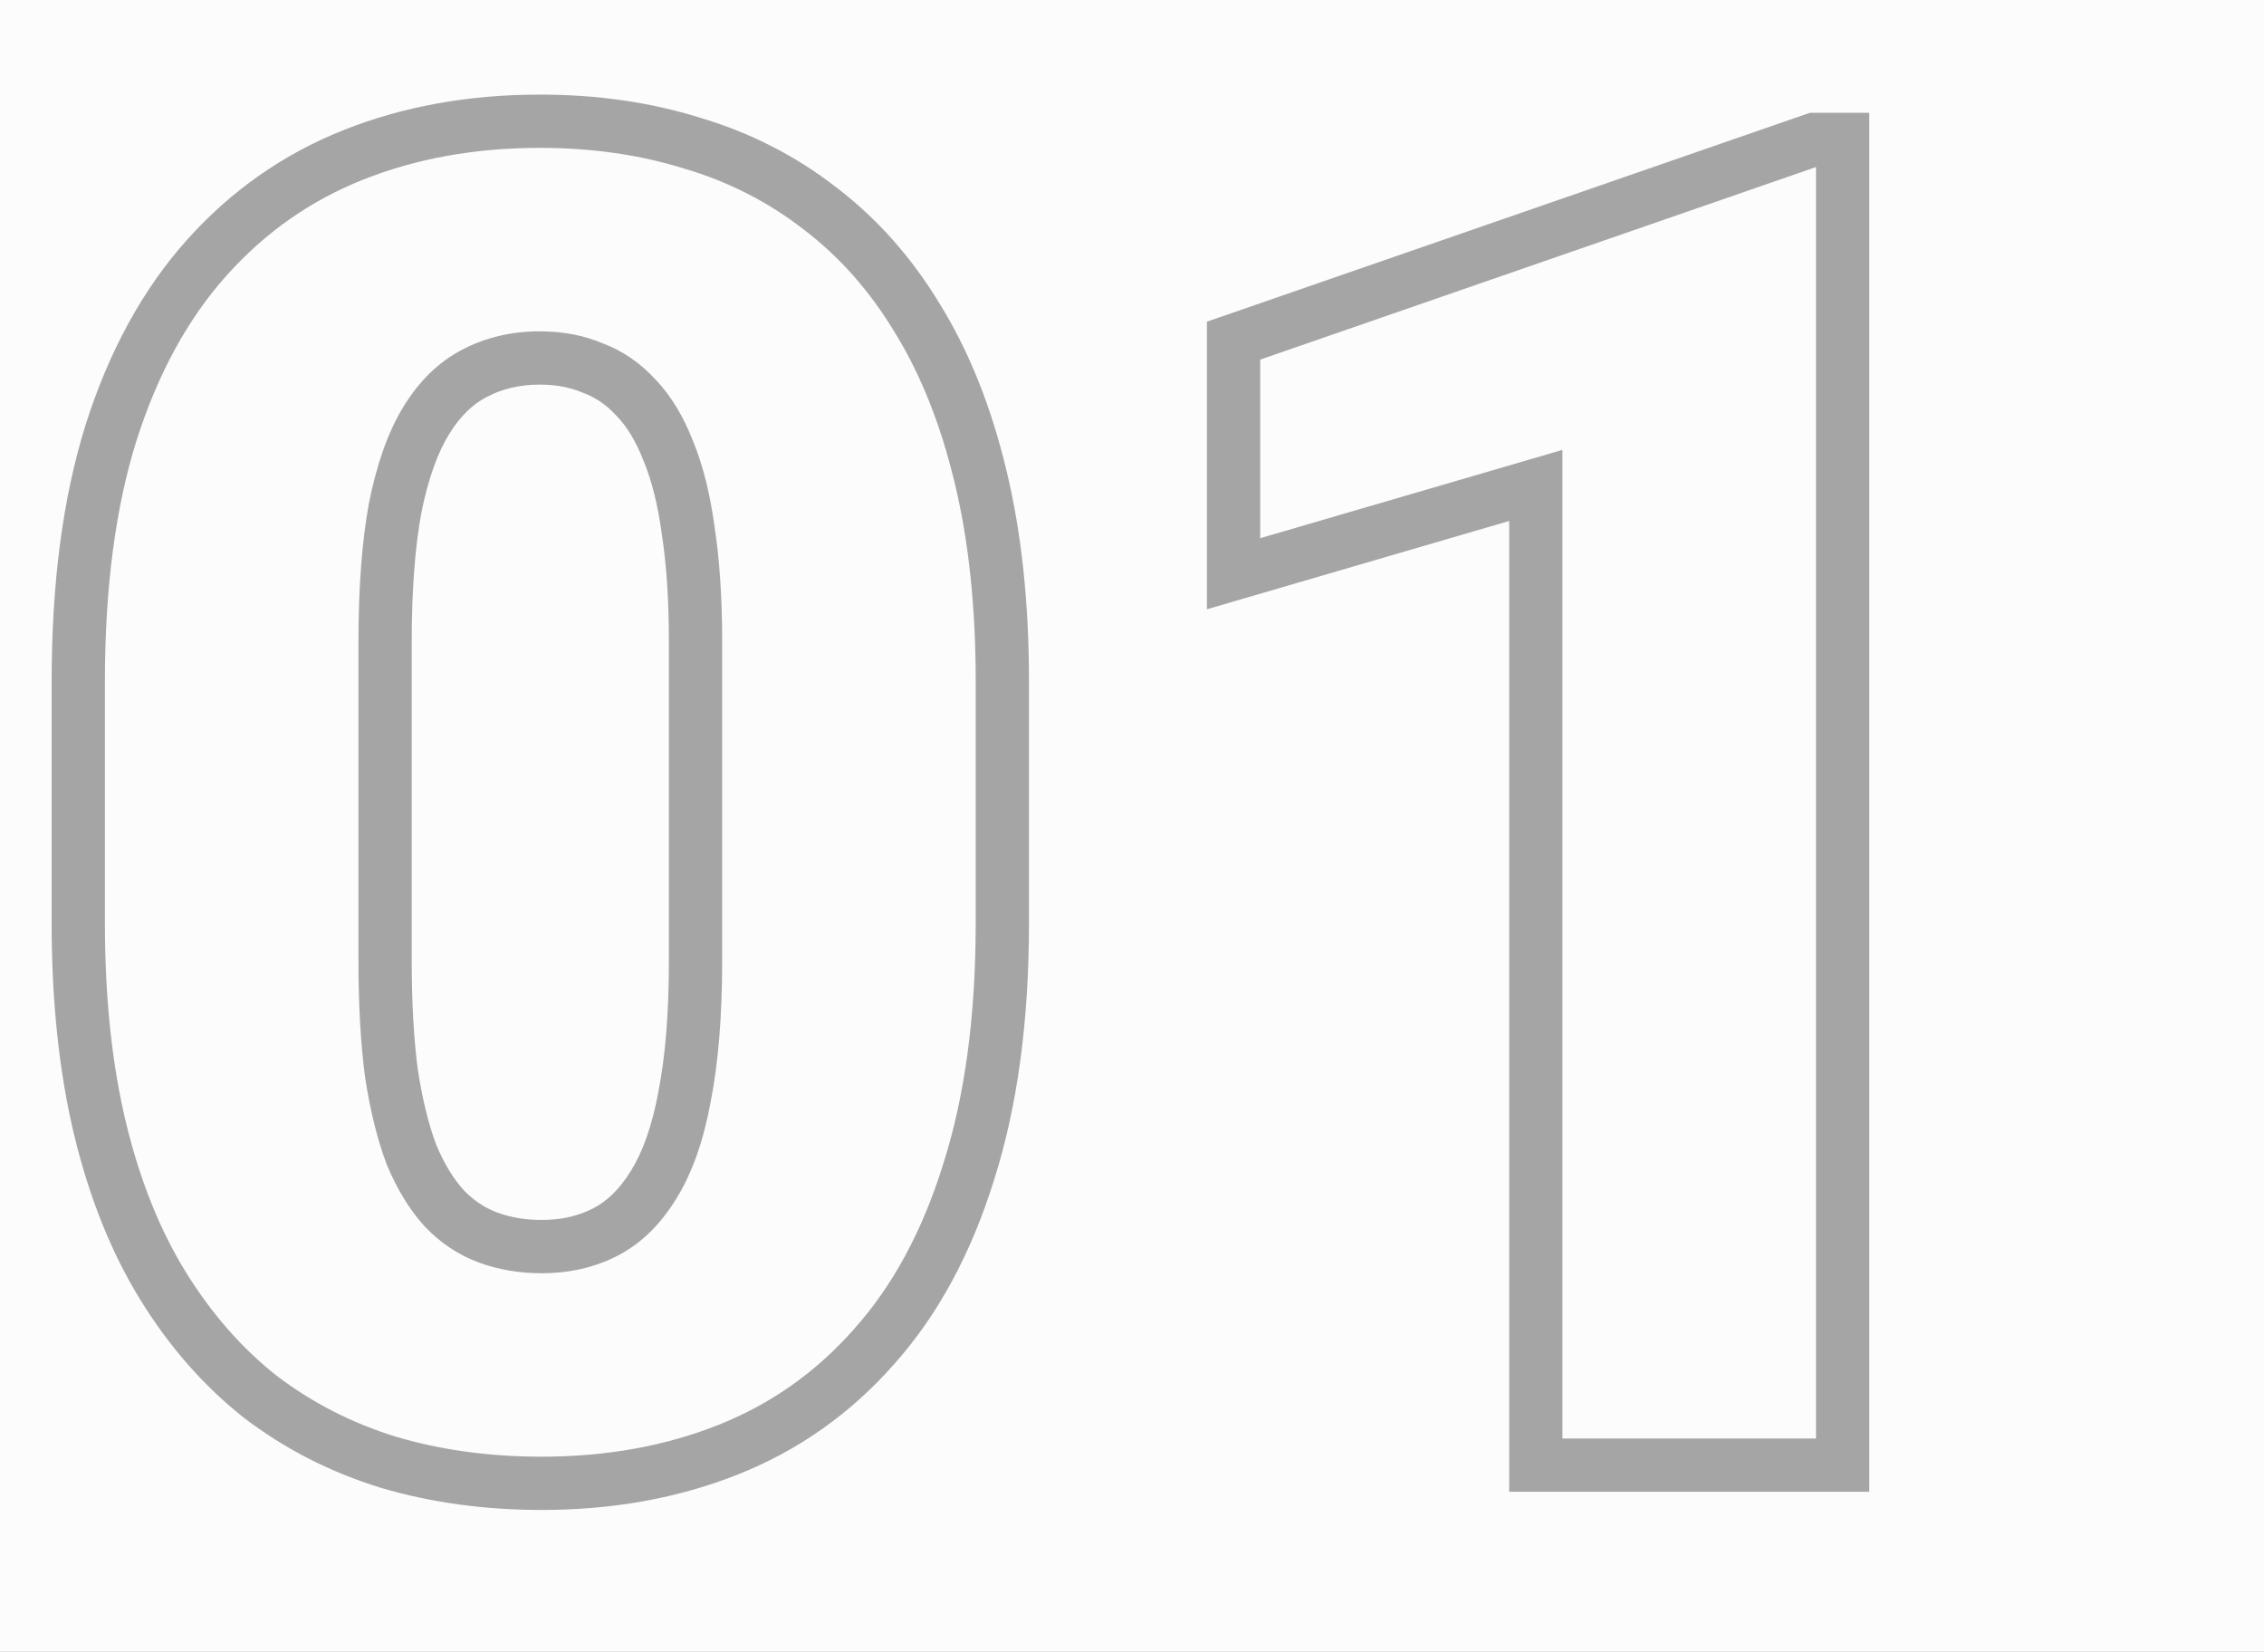
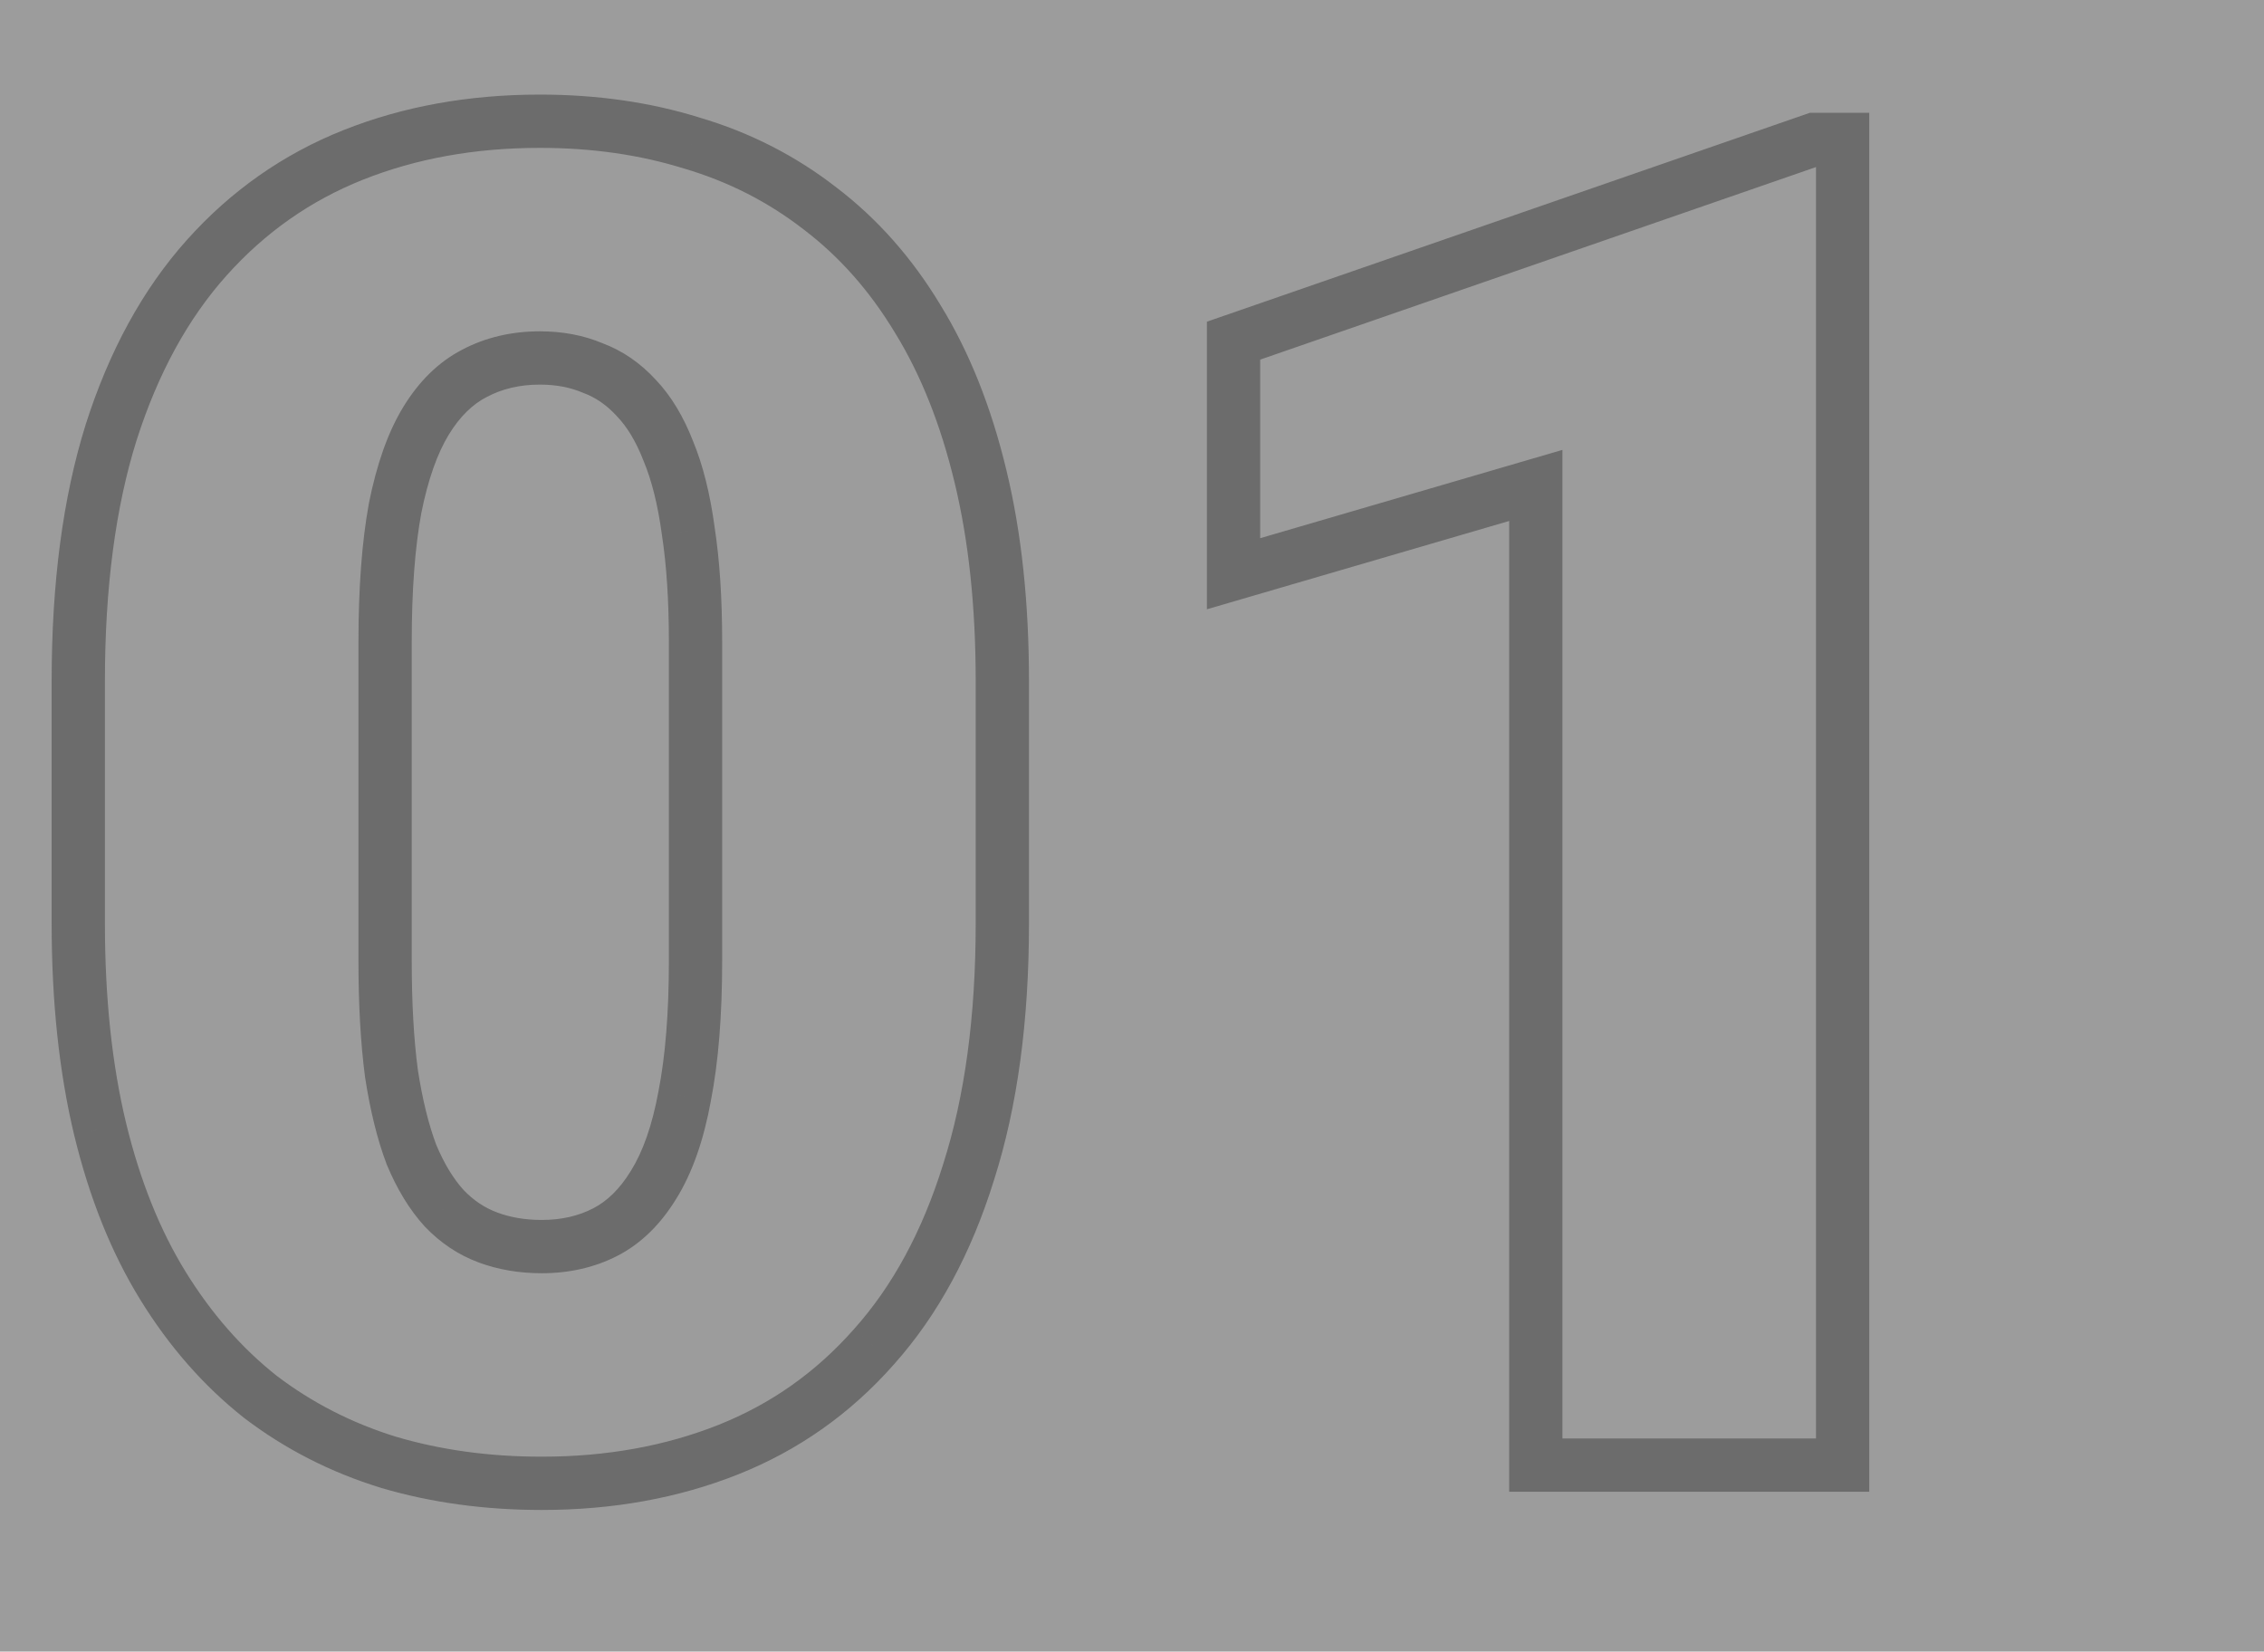
<svg xmlns="http://www.w3.org/2000/svg" width="85" height="62" viewBox="0 0 85 62" fill="none">
  <rect width="85" height="62" fill="#9C9C9C" />
-   <rect width="941" height="646" transform="translate(-428 -261)" fill="#FCFCFC" />
-   <path d="M36.367 43.994L35.414 43.69L35.412 43.698L36.367 43.994ZM32.812 50.557L32.067 49.89L32.062 49.895L32.812 50.557ZM14.595 54.898L14.301 55.853L14.312 55.857L14.595 54.898ZM9.775 52.437L9.155 53.221L9.162 53.227L9.169 53.232L9.775 52.437ZM3.76 42.388L2.787 42.621L2.788 42.623L3.76 42.388ZM4.17 16.24L3.217 15.936L3.216 15.941L4.17 16.24ZM25.977 5.371L25.679 6.326L25.686 6.328L25.694 6.33L25.977 5.371ZM30.796 7.832L30.182 8.621L30.19 8.627L30.796 7.832ZM34.453 11.968L33.597 12.484L33.602 12.492L34.453 11.968ZM36.812 17.881L35.839 18.114L35.84 18.116L36.812 17.881ZM25.84 19.932L24.849 20.065L24.85 20.074L24.852 20.084L25.84 19.932ZM25.088 16.924L24.156 17.286L24.16 17.297L24.165 17.308L25.088 16.924ZM23.892 14.941L23.153 15.616L23.161 15.624L23.168 15.632L23.892 14.941ZM22.251 13.813L21.861 14.734L21.882 14.743L21.904 14.751L22.251 13.813ZM17.808 14.019L18.266 14.907L18.277 14.902L17.808 14.019ZM15.996 15.796L15.143 15.274L15.996 15.796ZM14.834 19.077L13.853 18.881L13.852 18.889L13.85 18.897L14.834 19.077ZM14.697 40.303L13.706 40.434L13.707 40.444L13.709 40.455L14.697 40.303ZM15.449 43.345L14.514 43.699L14.52 43.714L14.526 43.729L15.449 43.345ZM16.68 45.361L15.941 46.036L15.949 46.044L15.956 46.052L16.68 45.361ZM18.32 46.455L17.973 47.393L18.32 46.455ZM22.73 46.25L23.188 47.139L22.73 46.25ZM24.541 44.473L23.692 43.945L23.688 43.951L24.541 44.473ZM25.703 41.157L24.722 40.964L24.72 40.977L25.703 41.157ZM36.632 25.571V34.663H38.632V25.571H36.632ZM36.632 34.663C36.632 38.166 36.219 41.169 35.414 43.69L37.32 44.298C38.202 41.533 38.632 38.316 38.632 34.663H36.632ZM35.412 43.698C34.626 46.23 33.505 48.283 32.067 49.89L33.558 51.223C35.219 49.366 36.467 47.045 37.322 44.291L35.412 43.698ZM32.062 49.895C30.638 51.511 28.945 52.706 26.974 53.49L27.713 55.348C29.98 54.446 31.933 53.066 33.563 51.218L32.062 49.895ZM26.974 53.49C24.986 54.281 22.777 54.684 20.337 54.684V56.684C23.001 56.684 25.463 56.243 27.713 55.348L26.974 53.49ZM20.337 54.684C18.372 54.684 16.554 54.433 14.878 53.938L14.312 55.857C16.19 56.41 18.201 56.684 20.337 56.684V54.684ZM14.889 53.942C13.221 53.428 11.72 52.661 10.381 51.641L9.169 53.232C10.701 54.399 12.414 55.273 14.301 55.853L14.889 53.942ZM10.395 51.652C9.082 50.614 7.939 49.314 6.969 47.742L5.267 48.791C6.348 50.546 7.643 52.026 9.155 53.221L10.395 51.652ZM6.969 47.742C6.008 46.183 5.258 44.325 4.732 42.152L2.788 42.623C3.355 44.963 4.177 47.023 5.267 48.791L6.969 47.742ZM4.732 42.154C4.207 39.967 3.939 37.472 3.939 34.663H1.939C1.939 37.596 2.219 40.251 2.787 42.621L4.732 42.154ZM3.939 34.663V25.571H1.939V34.663H3.939ZM3.939 25.571C3.939 22.043 4.342 19.038 5.124 16.539L3.216 15.941C2.357 18.683 1.939 21.899 1.939 25.571H3.939ZM5.123 16.544C5.931 14.009 7.065 11.953 8.504 10.345L7.014 9.011C5.354 10.866 4.095 13.184 3.217 15.936L5.123 16.544ZM8.504 10.345C9.952 8.726 11.659 7.529 13.631 6.745L12.892 4.886C10.626 5.788 8.664 7.166 7.014 9.011L8.504 10.345ZM13.631 6.745C15.62 5.954 17.828 5.551 20.269 5.551V3.551C17.605 3.551 15.142 3.991 12.892 4.886L13.631 6.745ZM20.269 5.551C22.23 5.551 24.031 5.812 25.679 6.326L26.274 4.416C24.413 3.836 22.409 3.551 20.269 3.551V5.551ZM25.694 6.33C27.353 6.82 28.847 7.583 30.182 8.621L31.41 7.043C29.874 5.848 28.154 4.971 26.259 4.412L25.694 6.33ZM30.19 8.627C31.518 9.639 32.654 10.92 33.597 12.484L35.31 11.452C34.247 9.688 32.945 8.212 31.402 7.037L30.19 8.627ZM33.602 12.492C34.562 14.05 35.312 15.919 35.839 18.114L37.784 17.648C37.217 15.286 36.395 13.212 35.304 11.443L33.602 12.492ZM35.84 18.116C36.364 20.279 36.632 22.762 36.632 25.571H38.632C38.632 22.639 38.353 19.994 37.783 17.645L35.84 18.116ZM27.113 36.065V24.102H25.113V36.065H27.113ZM27.113 24.102C27.113 22.471 27.02 21.028 26.828 19.78L24.852 20.084C25.024 21.205 25.113 22.542 25.113 24.102H27.113ZM26.831 19.798C26.663 18.555 26.395 17.462 26.011 16.539L24.165 17.308C24.464 18.026 24.697 18.939 24.849 20.065L26.831 19.798ZM26.02 16.561C25.666 15.651 25.205 14.869 24.615 14.251L23.168 15.632C23.536 16.017 23.872 16.556 24.156 17.286L26.02 16.561ZM24.63 14.267C24.053 13.635 23.375 13.163 22.598 12.876L21.904 14.751C22.357 14.919 22.773 15.2 23.153 15.616L24.63 14.267ZM22.641 12.893C21.91 12.583 21.114 12.438 20.269 12.438V14.438C20.882 14.438 21.408 14.543 21.861 14.734L22.641 12.893ZM20.269 12.438C19.211 12.438 18.227 12.664 17.338 13.135L18.277 14.902C18.847 14.599 19.503 14.438 20.269 14.438V12.438ZM17.349 13.13C16.449 13.595 15.72 14.331 15.143 15.274L16.849 16.317C17.275 15.62 17.754 15.172 18.266 14.907L17.349 13.13ZM15.143 15.274C14.559 16.229 14.14 17.446 13.853 18.881L15.815 19.273C16.074 17.974 16.43 17.003 16.849 16.317L15.143 15.274ZM13.85 18.897C13.585 20.343 13.458 22.082 13.458 24.102H15.458C15.458 22.156 15.581 20.546 15.818 19.258L13.85 18.897ZM13.458 24.102V36.065H15.458V24.102H13.458ZM13.458 36.065C13.458 37.713 13.539 39.171 13.706 40.434L15.689 40.172C15.536 39.019 15.458 37.652 15.458 36.065H13.458ZM13.709 40.455C13.899 41.688 14.164 42.773 14.514 43.699L16.384 42.991C16.097 42.23 15.861 41.288 15.686 40.151L13.709 40.455ZM14.526 43.729C14.902 44.63 15.368 45.408 15.941 46.036L17.418 44.687C17.034 44.267 16.68 43.7 16.372 42.96L14.526 43.729ZM15.956 46.052C16.534 46.657 17.207 47.109 17.973 47.393L18.668 45.517C18.203 45.345 17.783 45.069 17.403 44.671L15.956 46.052ZM17.973 47.393C18.711 47.666 19.502 47.797 20.337 47.797V45.797C19.713 45.797 19.16 45.7 18.668 45.517L17.973 47.393ZM20.337 47.797C21.366 47.797 22.324 47.585 23.188 47.139L22.271 45.361C21.722 45.645 21.085 45.797 20.337 45.797V47.797ZM23.188 47.139C24.088 46.674 24.818 45.938 25.394 44.994L23.688 43.951C23.262 44.648 22.784 45.097 22.271 45.361L23.188 47.139ZM25.39 45.001C26.001 44.018 26.422 42.782 26.687 41.338L24.72 40.977C24.483 42.267 24.129 43.241 23.692 43.945L25.39 45.001ZM26.684 41.35C26.974 39.877 27.113 38.11 27.113 36.065H25.113C25.113 38.029 24.979 39.658 24.722 40.964L26.684 41.35ZM69.18 5.234H70.18V4.234H69.18V5.234ZM69.18 55V56H70.18V55H69.18ZM57.661 55H56.661V56H57.661V55ZM57.661 18.223H58.661V16.889L57.381 17.263L57.661 18.223ZM46.313 21.538H45.313V22.872L46.594 22.498L46.313 21.538ZM46.313 12.788L45.986 11.843L45.313 12.076V12.788H46.313ZM68.12 5.234V4.234H67.952L67.793 4.289L68.12 5.234ZM68.18 5.234V55H70.18V5.234H68.18ZM69.18 54H57.661V56H69.18V54ZM58.661 55V18.223H56.661V55H58.661ZM57.381 17.263L46.033 20.578L46.594 22.498L57.942 19.183L57.381 17.263ZM47.313 21.538V12.788H45.313V21.538H47.313ZM46.641 13.733L68.447 6.179L67.793 4.289L45.986 11.843L46.641 13.733ZM68.12 6.234H69.18V4.234H68.12V6.234Z" fill="#252525" fill-opacity="0.4" />
+   <path d="M36.367 43.994L35.414 43.69L35.412 43.698L36.367 43.994ZM32.812 50.557L32.067 49.89L32.062 49.895L32.812 50.557ZM14.595 54.898L14.301 55.853L14.312 55.857L14.595 54.898ZM9.775 52.437L9.155 53.221L9.162 53.227L9.169 53.232L9.775 52.437ZM3.76 42.388L2.787 42.621L2.788 42.623L3.76 42.388ZM4.17 16.24L3.217 15.936L3.216 15.941L4.17 16.24ZM25.977 5.371L25.679 6.326L25.686 6.328L25.694 6.33L25.977 5.371ZM30.796 7.832L30.182 8.621L30.19 8.627L30.796 7.832ZM34.453 11.968L33.597 12.484L33.602 12.492L34.453 11.968ZM36.812 17.881L35.839 18.114L35.84 18.116L36.812 17.881ZM25.84 19.932L24.849 20.065L24.85 20.074L24.852 20.084L25.84 19.932ZM25.088 16.924L24.156 17.286L24.16 17.297L24.165 17.308L25.088 16.924ZM23.892 14.941L23.153 15.616L23.161 15.624L23.168 15.632L23.892 14.941ZM22.251 13.813L21.861 14.734L21.882 14.743L21.904 14.751L22.251 13.813ZM17.808 14.019L18.266 14.907L18.277 14.902L17.808 14.019ZM15.996 15.796L15.143 15.274L15.996 15.796ZM14.834 19.077L13.853 18.881L13.852 18.889L13.85 18.897L14.834 19.077ZM14.697 40.303L13.706 40.434L13.707 40.444L13.709 40.455L14.697 40.303ZM15.449 43.345L14.514 43.699L14.52 43.714L14.526 43.729L15.449 43.345ZM16.68 45.361L15.941 46.036L15.949 46.044L15.956 46.052L16.68 45.361ZM18.32 46.455L17.973 47.393L18.32 46.455ZM22.73 46.25L23.188 47.139L22.73 46.25ZM24.541 44.473L23.692 43.945L23.688 43.951L24.541 44.473ZM25.703 41.157L24.722 40.964L24.72 40.977L25.703 41.157ZM36.632 25.571V34.663H38.632V25.571H36.632ZM36.632 34.663C36.632 38.166 36.219 41.169 35.414 43.69L37.32 44.298C38.202 41.533 38.632 38.316 38.632 34.663H36.632ZM35.412 43.698C34.626 46.23 33.505 48.283 32.067 49.89L33.558 51.223C35.219 49.366 36.467 47.045 37.322 44.291L35.412 43.698ZM32.062 49.895C30.638 51.511 28.945 52.706 26.974 53.49L27.713 55.348C29.98 54.446 31.933 53.066 33.563 51.218L32.062 49.895ZM26.974 53.49C24.986 54.281 22.777 54.684 20.337 54.684V56.684C23.001 56.684 25.463 56.243 27.713 55.348L26.974 53.49ZM20.337 54.684C18.372 54.684 16.554 54.433 14.878 53.938L14.312 55.857C16.19 56.41 18.201 56.684 20.337 56.684V54.684ZM14.889 53.942C13.221 53.428 11.72 52.661 10.381 51.641L9.169 53.232C10.701 54.399 12.414 55.273 14.301 55.853L14.889 53.942ZM10.395 51.652C9.082 50.614 7.939 49.314 6.969 47.742L5.267 48.791C6.348 50.546 7.643 52.026 9.155 53.221L10.395 51.652ZM6.969 47.742C6.008 46.183 5.258 44.325 4.732 42.152L2.788 42.623C3.355 44.963 4.177 47.023 5.267 48.791L6.969 47.742ZM4.732 42.154C4.207 39.967 3.939 37.472 3.939 34.663H1.939C1.939 37.596 2.219 40.251 2.787 42.621L4.732 42.154ZM3.939 34.663V25.571H1.939V34.663H3.939ZM3.939 25.571C3.939 22.043 4.342 19.038 5.124 16.539L3.216 15.941C2.357 18.683 1.939 21.899 1.939 25.571H3.939ZM5.123 16.544C5.931 14.009 7.065 11.953 8.504 10.345L7.014 9.011C5.354 10.866 4.095 13.184 3.217 15.936L5.123 16.544ZM8.504 10.345C9.952 8.726 11.659 7.529 13.631 6.745L12.892 4.886C10.626 5.788 8.664 7.166 7.014 9.011L8.504 10.345ZM13.631 6.745C15.62 5.954 17.828 5.551 20.269 5.551V3.551C17.605 3.551 15.142 3.991 12.892 4.886L13.631 6.745ZM20.269 5.551C22.23 5.551 24.031 5.812 25.679 6.326L26.274 4.416C24.413 3.836 22.409 3.551 20.269 3.551V5.551ZM25.694 6.33C27.353 6.82 28.847 7.583 30.182 8.621L31.41 7.043C29.874 5.848 28.154 4.971 26.259 4.412L25.694 6.33ZM30.19 8.627C31.518 9.639 32.654 10.92 33.597 12.484L35.31 11.452C34.247 9.688 32.945 8.212 31.402 7.037L30.19 8.627ZM33.602 12.492C34.562 14.05 35.312 15.919 35.839 18.114L37.784 17.648C37.217 15.286 36.395 13.212 35.304 11.443L33.602 12.492ZM35.84 18.116C36.364 20.279 36.632 22.762 36.632 25.571H38.632C38.632 22.639 38.353 19.994 37.783 17.645L35.84 18.116ZM27.113 36.065V24.102H25.113V36.065H27.113ZM27.113 24.102C27.113 22.471 27.02 21.028 26.828 19.78L24.852 20.084C25.024 21.205 25.113 22.542 25.113 24.102H27.113ZM26.831 19.798C26.663 18.555 26.395 17.462 26.011 16.539L24.165 17.308C24.464 18.026 24.697 18.939 24.849 20.065L26.831 19.798ZM26.02 16.561C25.666 15.651 25.205 14.869 24.615 14.251L23.168 15.632C23.536 16.017 23.872 16.556 24.156 17.286L26.02 16.561ZM24.63 14.267C24.053 13.635 23.375 13.163 22.598 12.876L21.904 14.751C22.357 14.919 22.773 15.2 23.153 15.616L24.63 14.267ZM22.641 12.893C21.91 12.583 21.114 12.438 20.269 12.438V14.438C20.882 14.438 21.408 14.543 21.861 14.734L22.641 12.893ZM20.269 12.438C19.211 12.438 18.227 12.664 17.338 13.135L18.277 14.902C18.847 14.599 19.503 14.438 20.269 14.438V12.438ZM17.349 13.13C16.449 13.595 15.72 14.331 15.143 15.274L16.849 16.317C17.275 15.62 17.754 15.172 18.266 14.907L17.349 13.13ZM15.143 15.274C14.559 16.229 14.14 17.446 13.853 18.881L15.815 19.273C16.074 17.974 16.43 17.003 16.849 16.317L15.143 15.274ZM13.85 18.897C13.585 20.343 13.458 22.082 13.458 24.102H15.458C15.458 22.156 15.581 20.546 15.818 19.258L13.85 18.897ZM13.458 24.102V36.065H15.458V24.102H13.458ZM13.458 36.065C13.458 37.713 13.539 39.171 13.706 40.434L15.689 40.172C15.536 39.019 15.458 37.652 15.458 36.065H13.458ZM13.709 40.455C13.899 41.688 14.164 42.773 14.514 43.699L16.384 42.991C16.097 42.23 15.861 41.288 15.686 40.151L13.709 40.455ZM14.526 43.729C14.902 44.63 15.368 45.408 15.941 46.036L17.418 44.687C17.034 44.267 16.68 43.7 16.372 42.96L14.526 43.729ZM15.956 46.052C16.534 46.657 17.207 47.109 17.973 47.393L18.668 45.517C18.203 45.345 17.783 45.069 17.403 44.671L15.956 46.052ZM17.973 47.393C18.711 47.666 19.502 47.797 20.337 47.797V45.797C19.713 45.797 19.16 45.7 18.668 45.517L17.973 47.393ZM20.337 47.797C21.366 47.797 22.324 47.585 23.188 47.139L22.271 45.361C21.722 45.645 21.085 45.797 20.337 45.797V47.797ZM23.188 47.139C24.088 46.674 24.818 45.938 25.394 44.994L23.688 43.951C23.262 44.648 22.784 45.097 22.271 45.361L23.188 47.139ZM25.39 45.001C26.001 44.018 26.422 42.782 26.687 41.338L24.72 40.977C24.483 42.267 24.129 43.241 23.692 43.945L25.39 45.001ZM26.684 41.35C26.974 39.877 27.113 38.11 27.113 36.065H25.113C25.113 38.029 24.979 39.658 24.722 40.964L26.684 41.35ZM69.18 5.234H70.18V4.234H69.18V5.234ZM69.18 55V56H70.18V55H69.18ZM57.661 55H56.661V56H57.661V55ZM57.661 18.223H58.661V16.889L57.381 17.263L57.661 18.223ZM46.313 21.538H45.313V22.872L46.594 22.498L46.313 21.538ZM46.313 12.788L45.986 11.843L45.313 12.076V12.788H46.313ZM68.12 5.234V4.234H67.952L67.793 4.289L68.12 5.234ZM68.18 5.234V55H70.18V5.234H68.18ZM69.18 54H57.661V56H69.18V54ZM58.661 55V18.223H56.661V55H58.661ZM57.381 17.263L46.033 20.578L46.594 22.498L57.942 19.183L57.381 17.263ZM47.313 21.538V12.788H45.313V21.538ZM46.641 13.733L68.447 6.179L67.793 4.289L45.986 11.843L46.641 13.733ZM68.12 6.234H69.18V4.234H68.12V6.234Z" fill="#252525" fill-opacity="0.4" />
</svg>